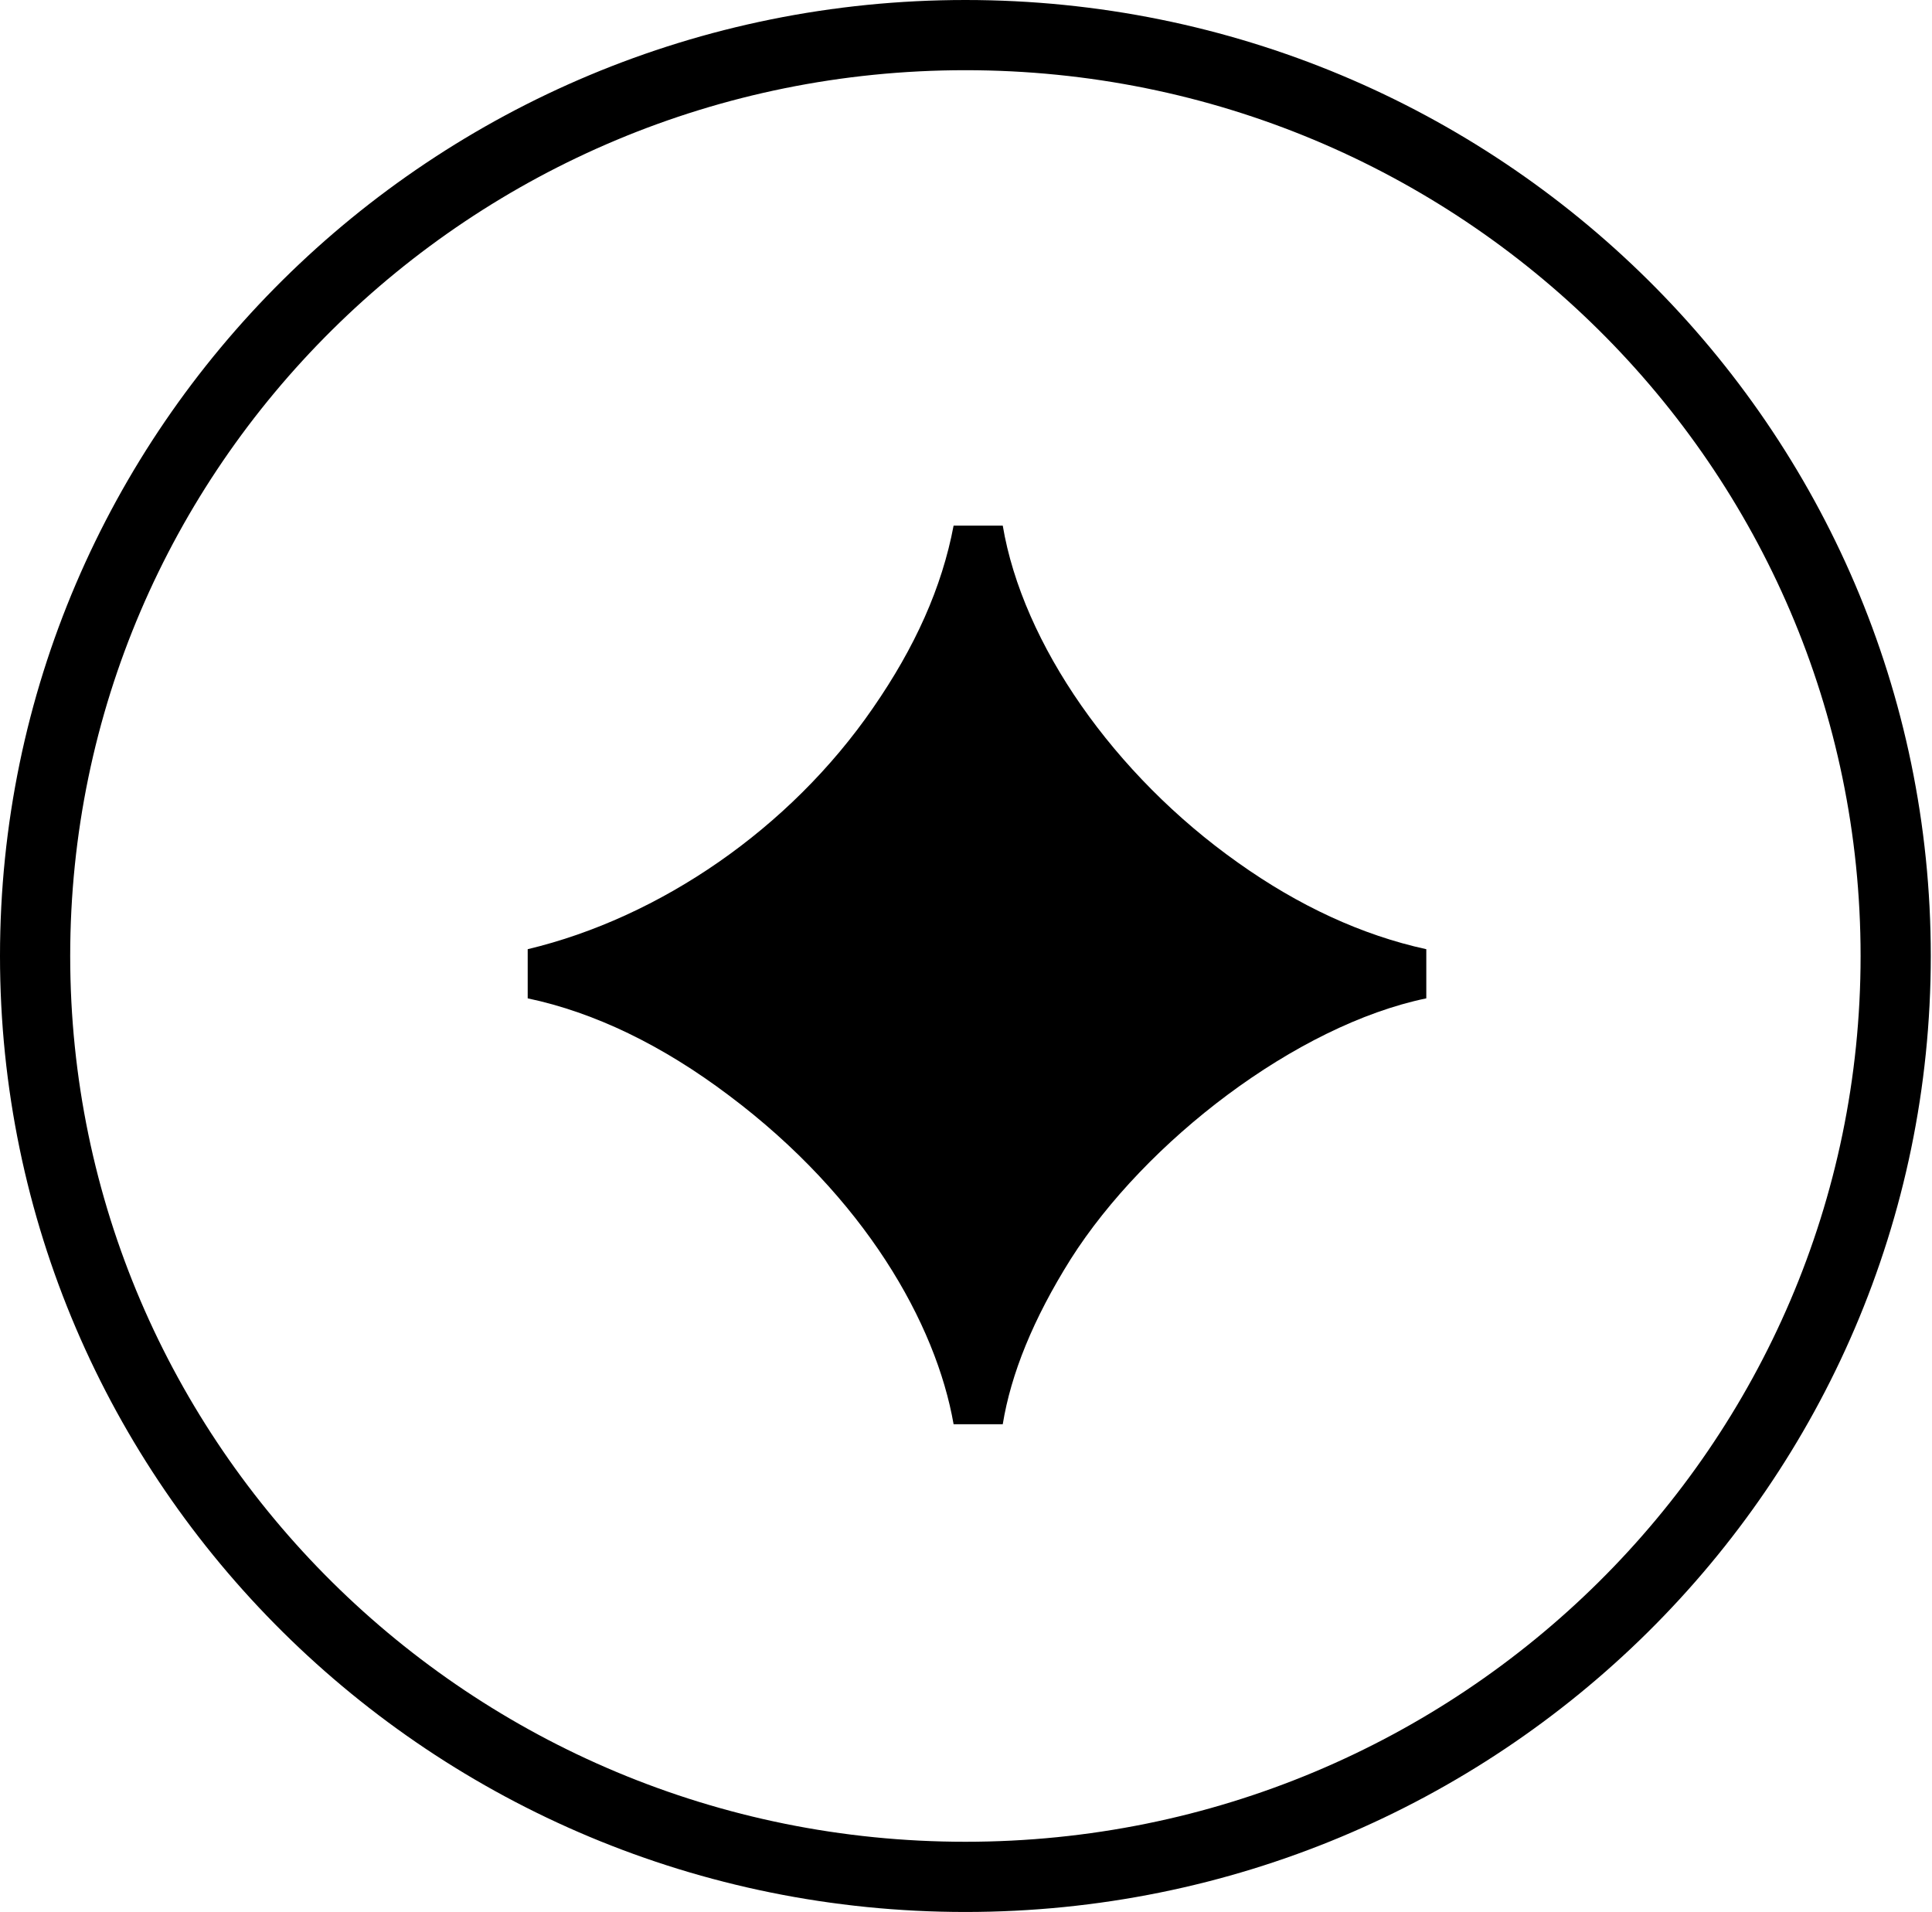
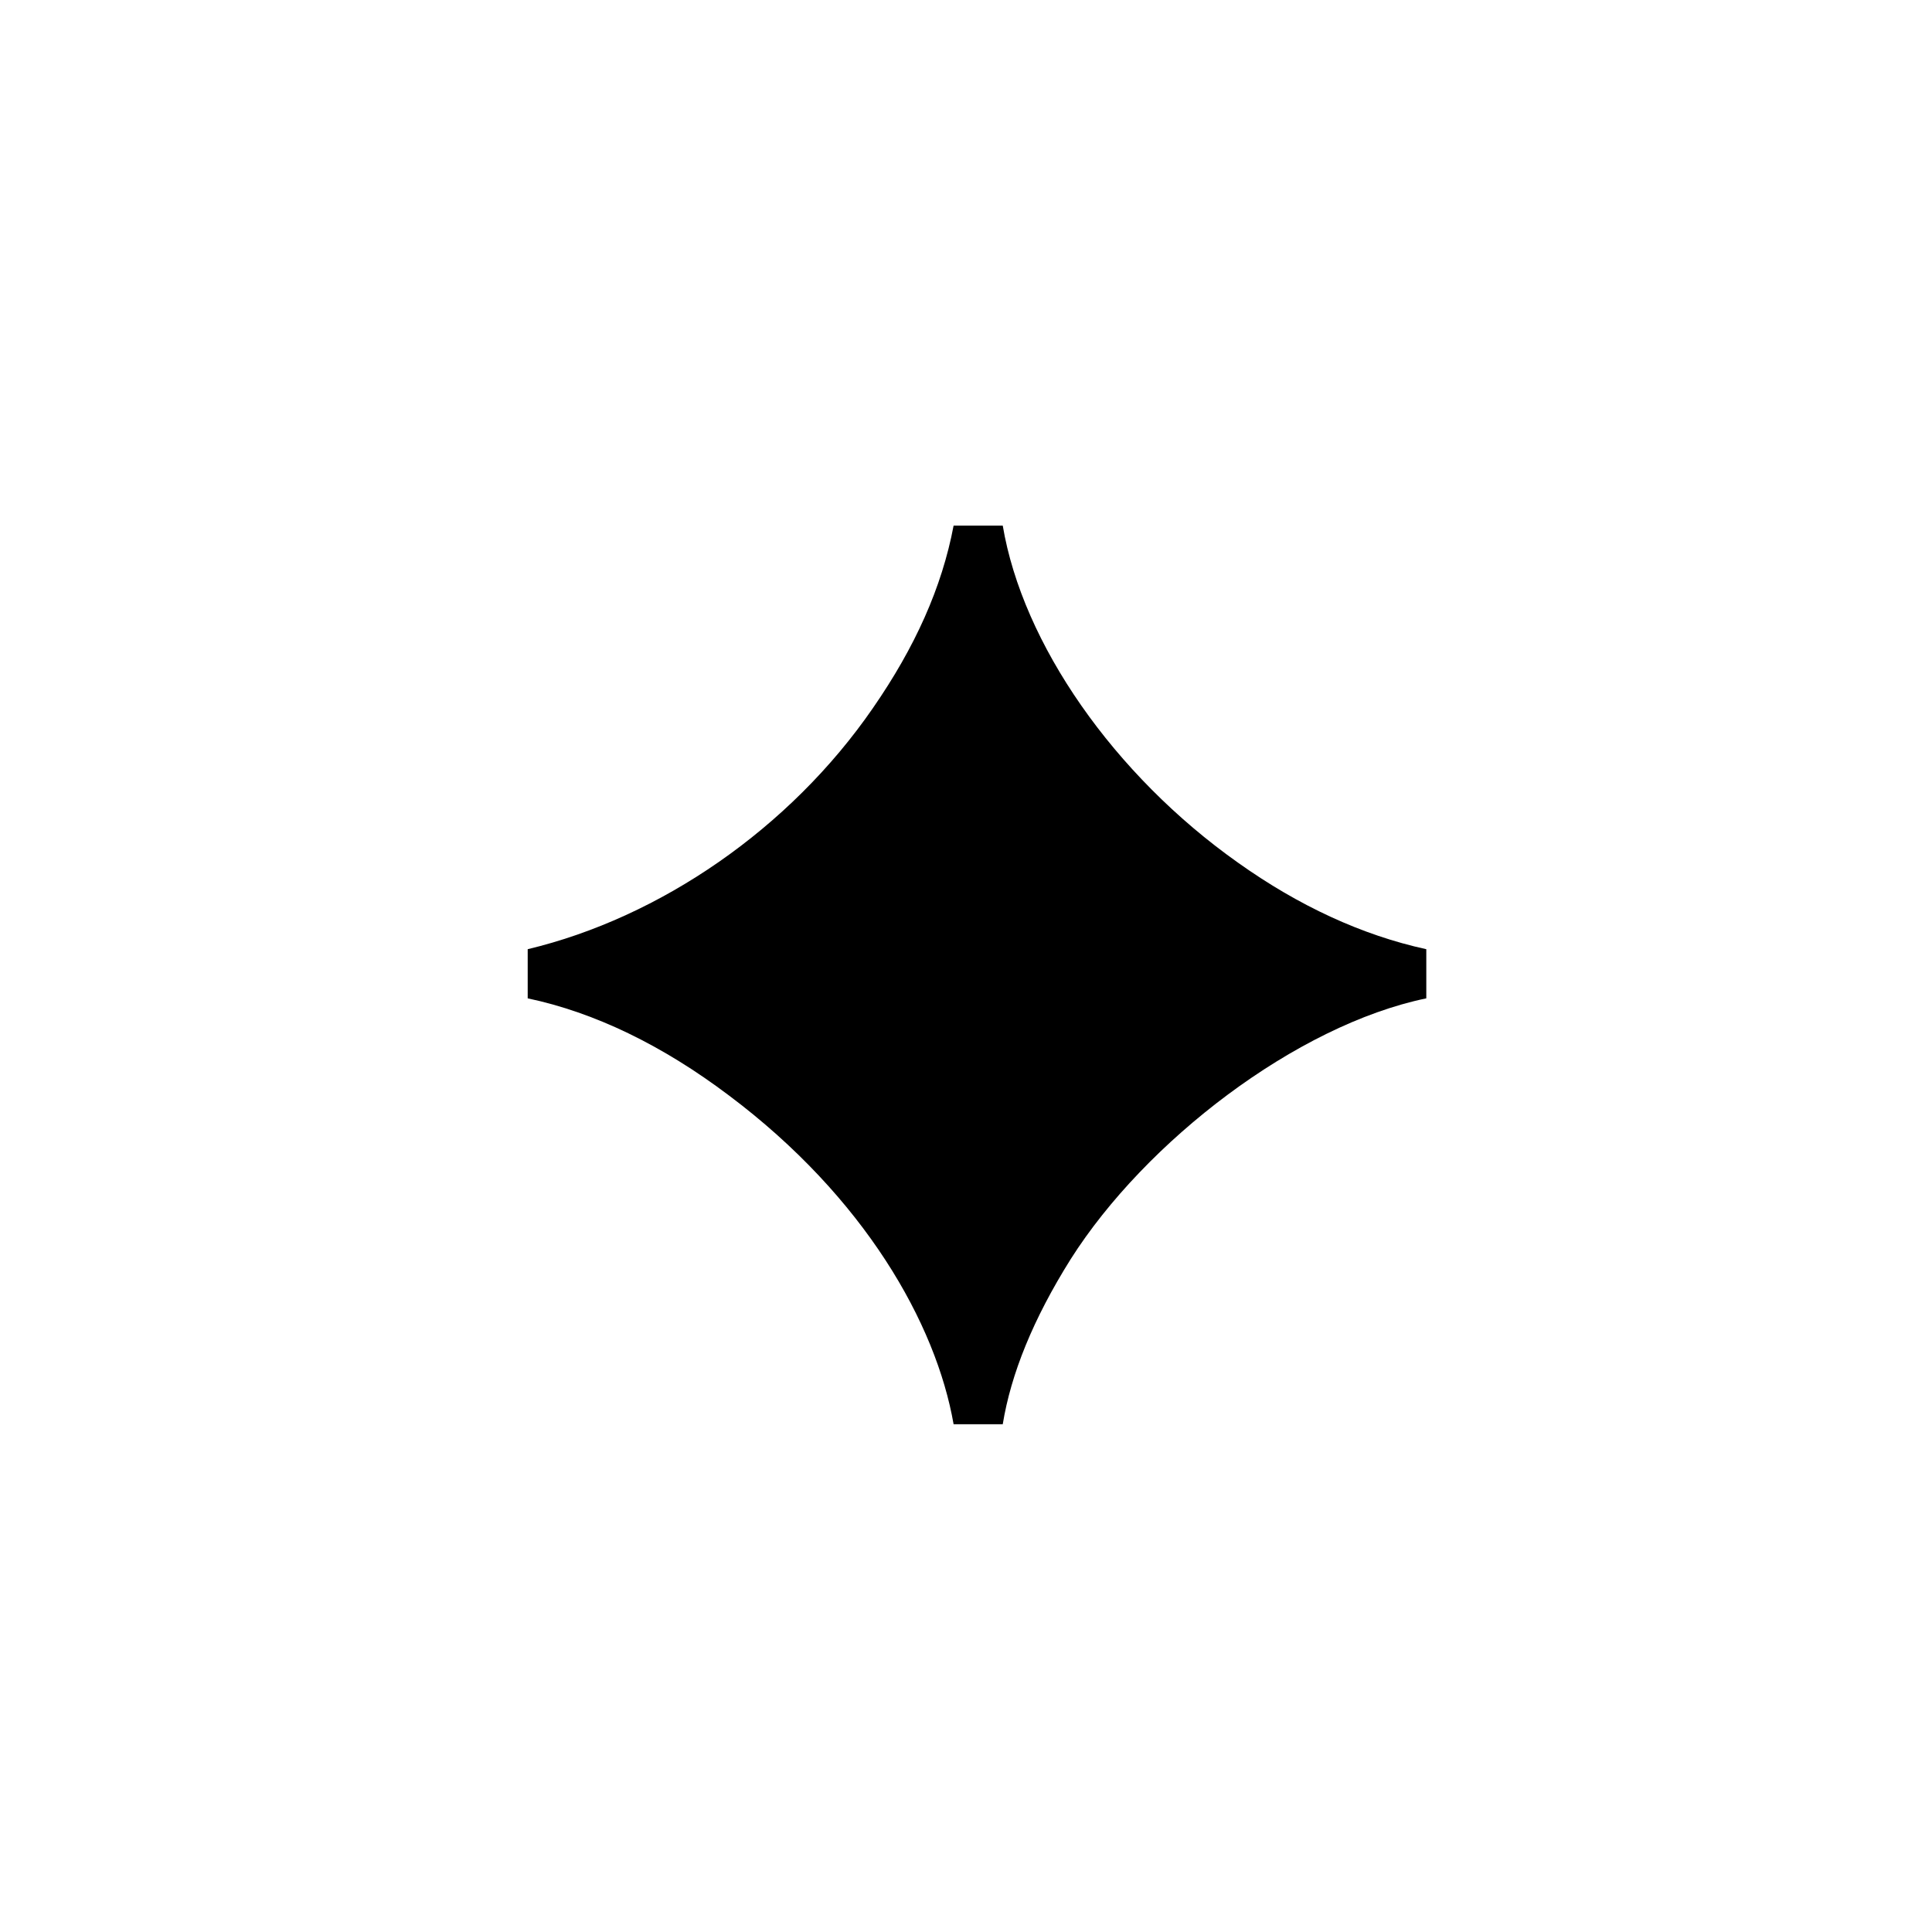
<svg xmlns="http://www.w3.org/2000/svg" width="96" height="95" viewBox="0 0 96 95" fill="none">
-   <path d="M94.196 47.5C94.196 72.754 73.516 93.256 47.97 93.256C22.424 93.256 1.744 72.754 1.744 47.5C1.744 22.246 22.424 1.744 47.97 1.744C73.516 1.744 94.196 22.246 94.196 47.5Z" stroke="black" stroke-width="3.488" />
  <path d="M47.384 70.767C46.512 65.767 42.965 59.489 36.221 54.43C32.907 51.93 29.535 50.302 26.221 49.605V47.163C32.791 45.593 39.244 41.175 43.372 35.186C45.465 32.163 46.802 29.198 47.384 26.116H49.826C50.814 31.988 55.349 38.5 61.512 42.861C64.535 45.012 67.674 46.465 70.872 47.163V49.605C64.419 50.942 56.919 56.698 53.198 62.57C51.337 65.535 50.233 68.267 49.826 70.767H47.384Z" fill="black" />
</svg>